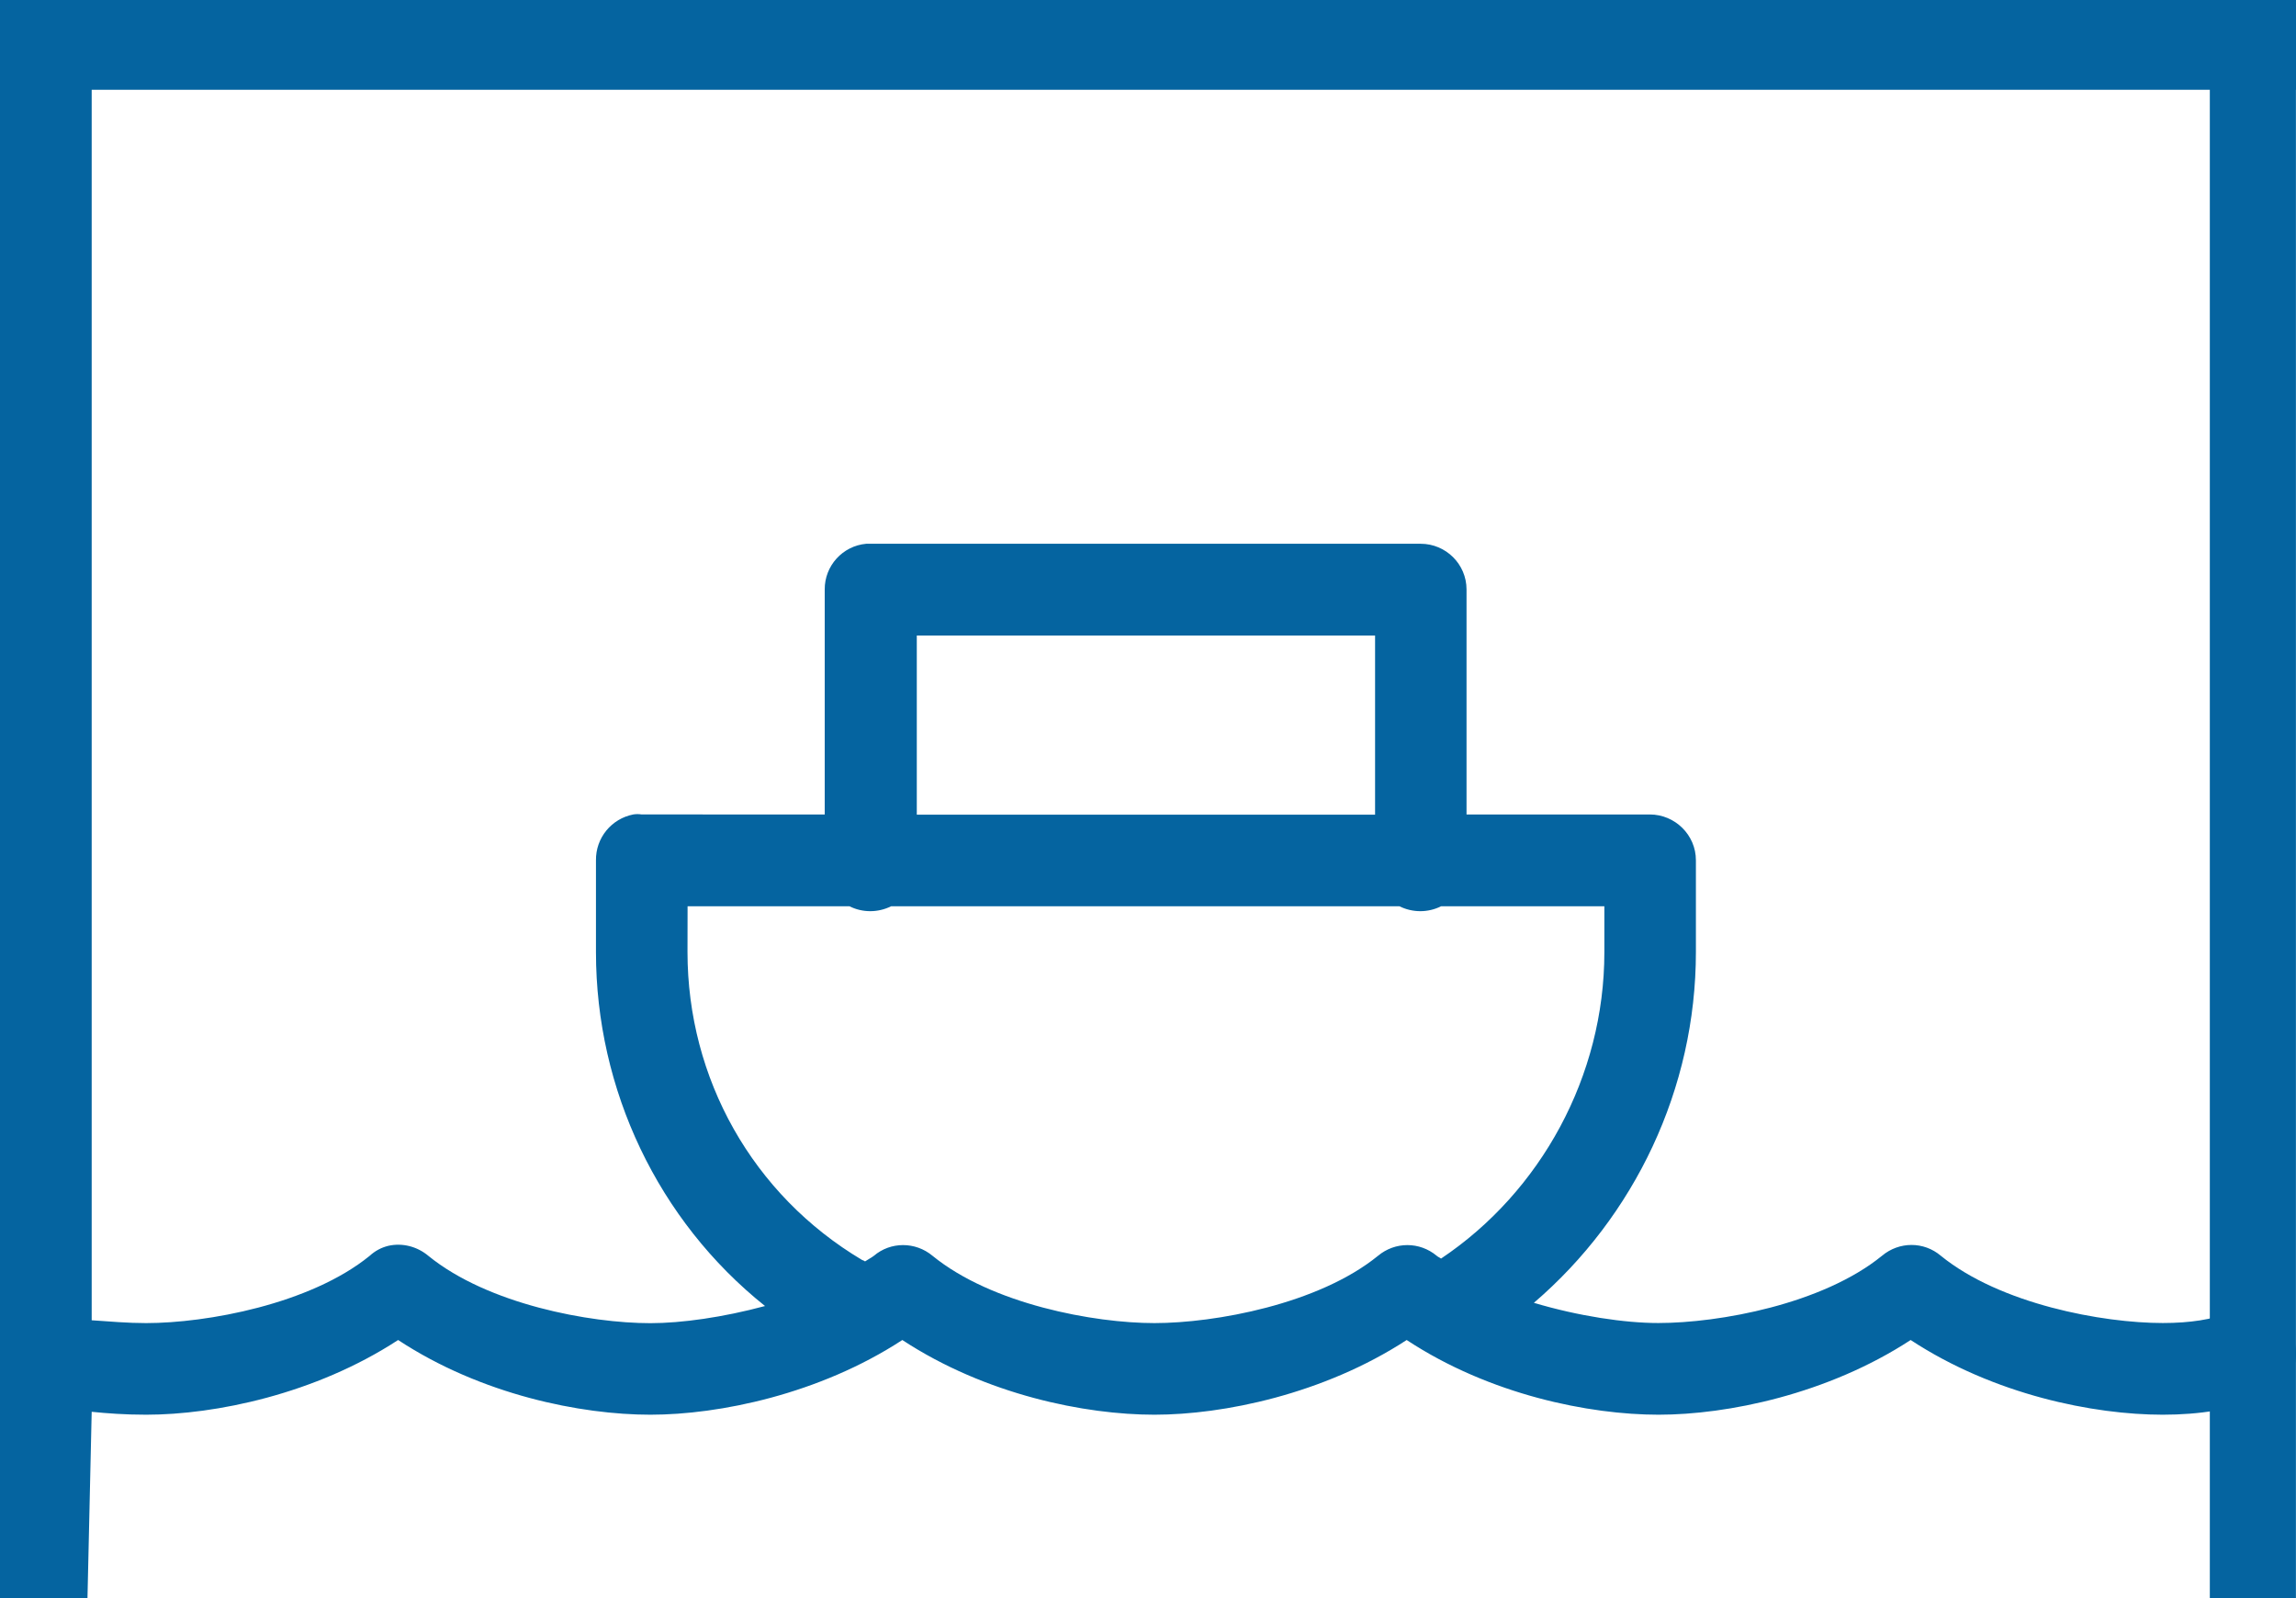
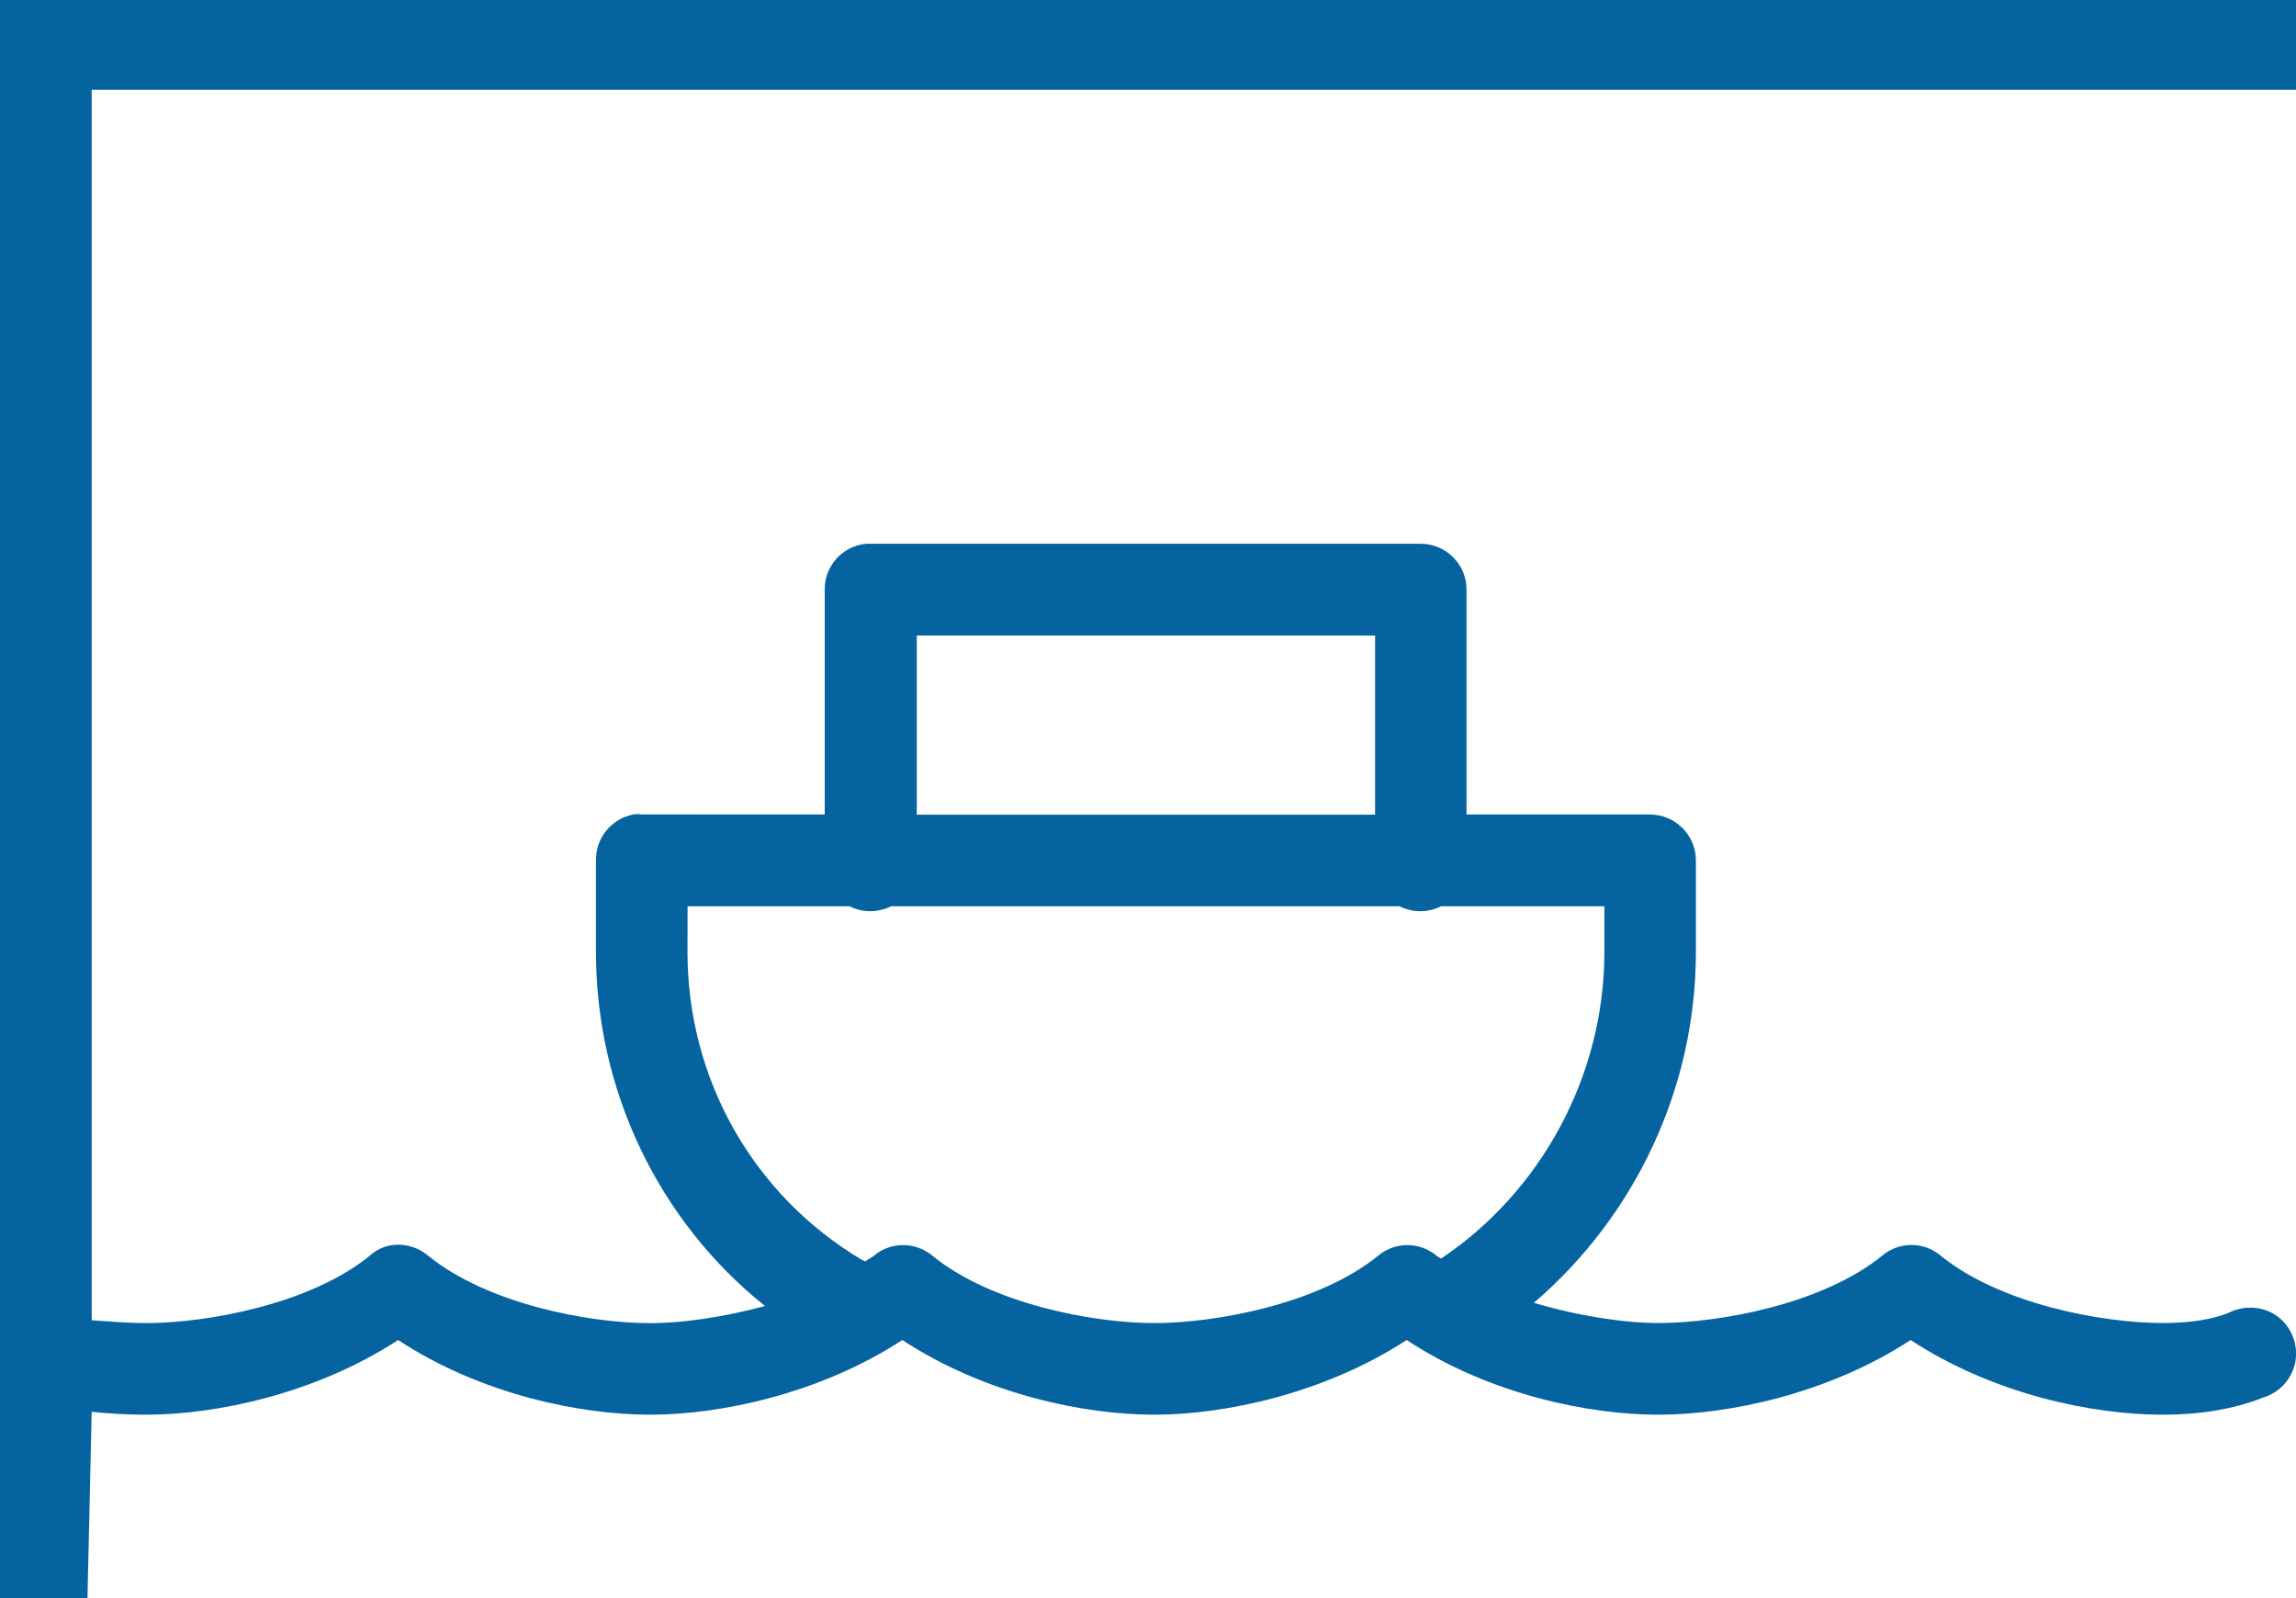
<svg xmlns="http://www.w3.org/2000/svg" version="1.1" id="Layer_1" x="0px" y="0px" width="30px" height="20.883px" viewBox="0 -4.598 30 20.883" enable-background="new 0 -4.598 30 20.883" xml:space="preserve">
  <g>
    <g id="surface1_29_">
      <path fill="#0564A0" d="M1.143,16.283l0.055-2.434c0.197,0.02,0.432,0.038,0.712,0.038c0.901,0,2.208-0.268,3.292-0.976    c1.088,0.716,2.389,0.976,3.296,0.976c0.899,0,2.208-0.268,3.292-0.976c1.091,0.716,2.388,0.976,3.294,0.976    c0.901,0,2.209-0.268,3.296-0.976c1.087,0.716,2.387,0.976,3.291,0.976c0.902,0,2.21-0.268,3.294-0.976    c1.09,0.716,2.391,0.976,3.294,0.976c0.477,0,0.92-0.069,1.312-0.224c0.22-0.067,0.379-0.247,0.422-0.472    c0.036-0.229-0.054-0.456-0.239-0.592c-0.183-0.132-0.431-0.146-0.633-0.044c-0.209,0.086-0.5,0.134-0.861,0.134    c-0.789,0-2.124-0.247-2.901-0.879c-0.222-0.188-0.543-0.188-0.768,0c-0.776,0.632-2.127,0.879-2.923,0.879    c-0.439,0-1.042-0.09-1.626-0.264c1.316-1.128,2.117-2.797,2.117-4.583v-1.2c0-0.33-0.273-0.598-0.603-0.598h-2.394v-2.94    c0-0.33-0.27-0.597-0.599-0.597h-7.187c-0.018,0-0.037,0-0.058,0c-0.308,0.028-0.544,0.288-0.542,0.597v2.94H8.385    c-0.038-0.006-0.075-0.006-0.111,0C7.989,6.1,7.783,6.35,7.787,6.644v1.2c0,1.797,0.812,3.507,2.209,4.623    c-0.55,0.148-1.092,0.224-1.498,0.224c-0.791,0-2.123-0.247-2.9-0.879c-0.146-0.123-0.339-0.173-0.523-0.132    c-0.094,0.023-0.175,0.067-0.246,0.132C4.052,12.443,2.7,12.69,1.909,12.69c-0.24,0-0.475-0.021-0.711-0.037V-4.598H0v20.881     M11.979,3.706h5.988v2.341h-5.988V3.706z M8.984,7.244H11.1c0.17,0.085,0.371,0.085,0.543,0h6.643    c0.172,0.085,0.373,0.085,0.543,0h2.134v0.6c0,1.618-0.83,3.13-2.134,4.003c-0.016-0.013-0.04-0.021-0.056-0.036    c-0.224-0.187-0.544-0.187-0.768,0c-0.777,0.632-2.13,0.879-2.921,0.879c-0.79,0-2.124-0.247-2.899-0.879    c-0.224-0.187-0.548-0.187-0.767,0c-0.035,0.027-0.079,0.048-0.115,0.073c-0.01-0.006-0.023-0.015-0.036-0.017    c-1.434-0.852-2.284-2.373-2.284-4.026L8.984,7.244L8.984,7.244z" />
    </g>
    <rect x="0" y="-4.598" fill="#0564A0" width="30" height="1.173" />
-     <rect x="28.874" y="-4.597" fill="#0564A0" width="1.125" height="20.882" />
  </g>
</svg>